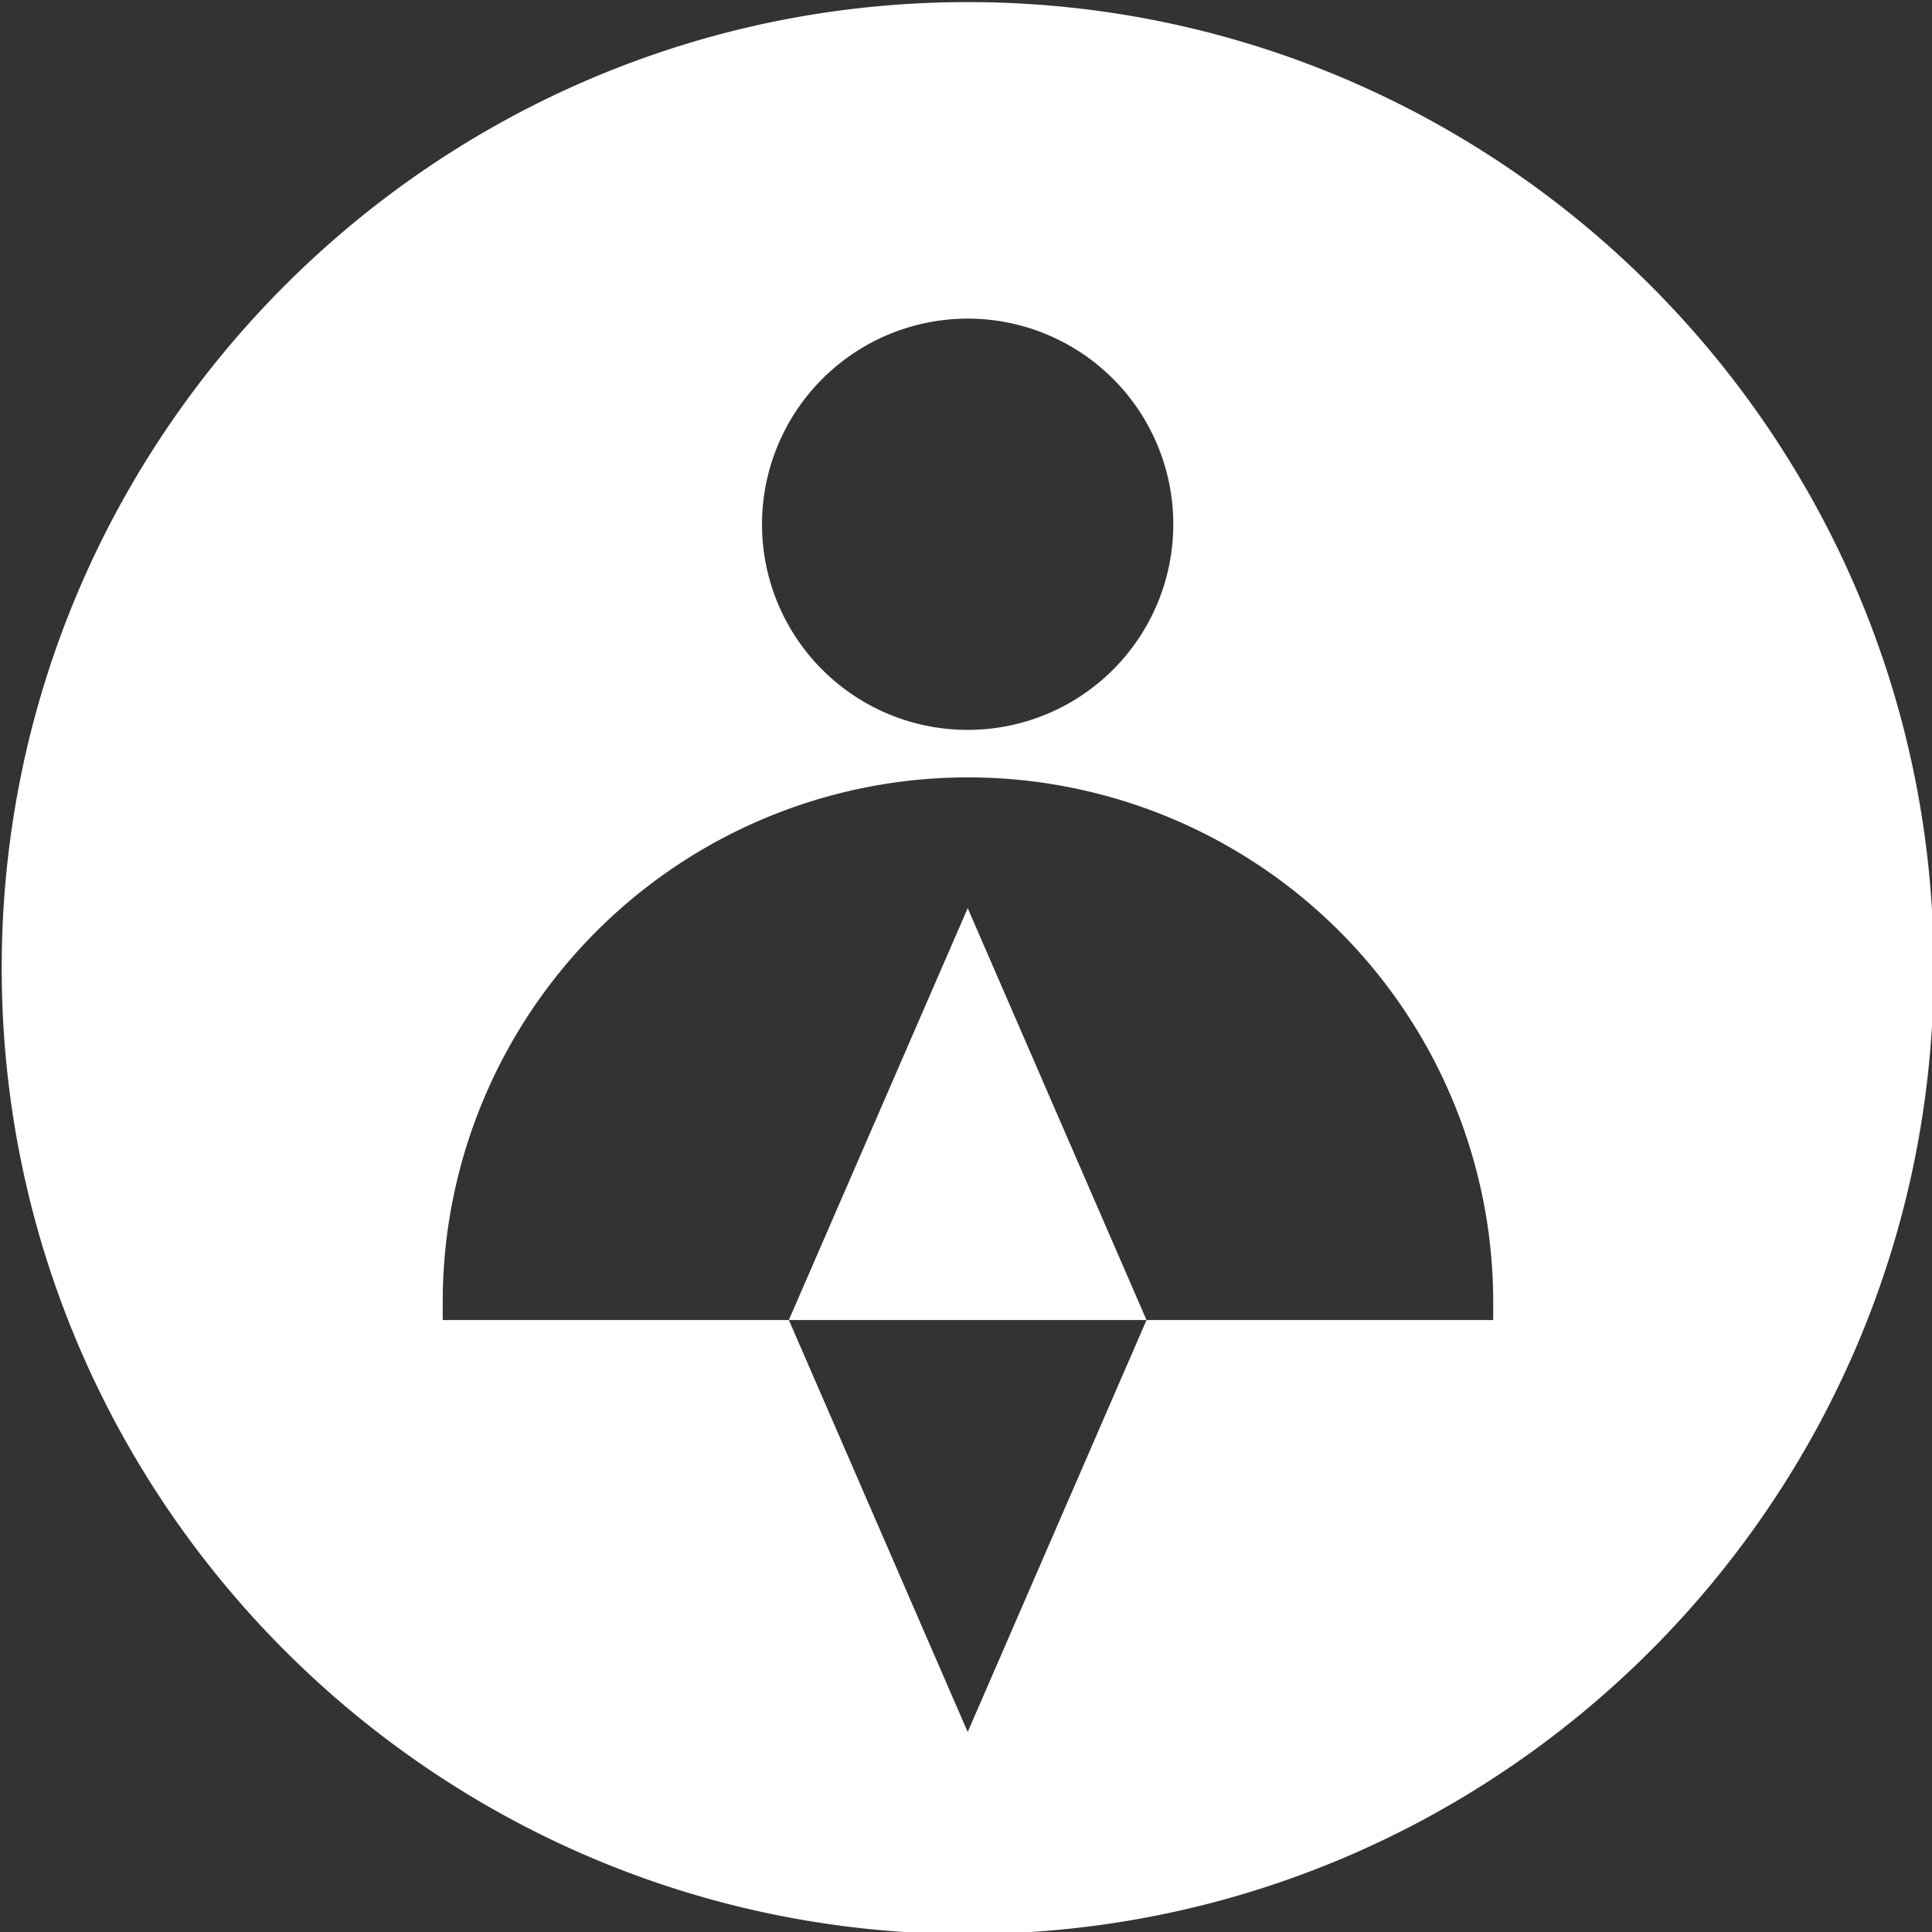
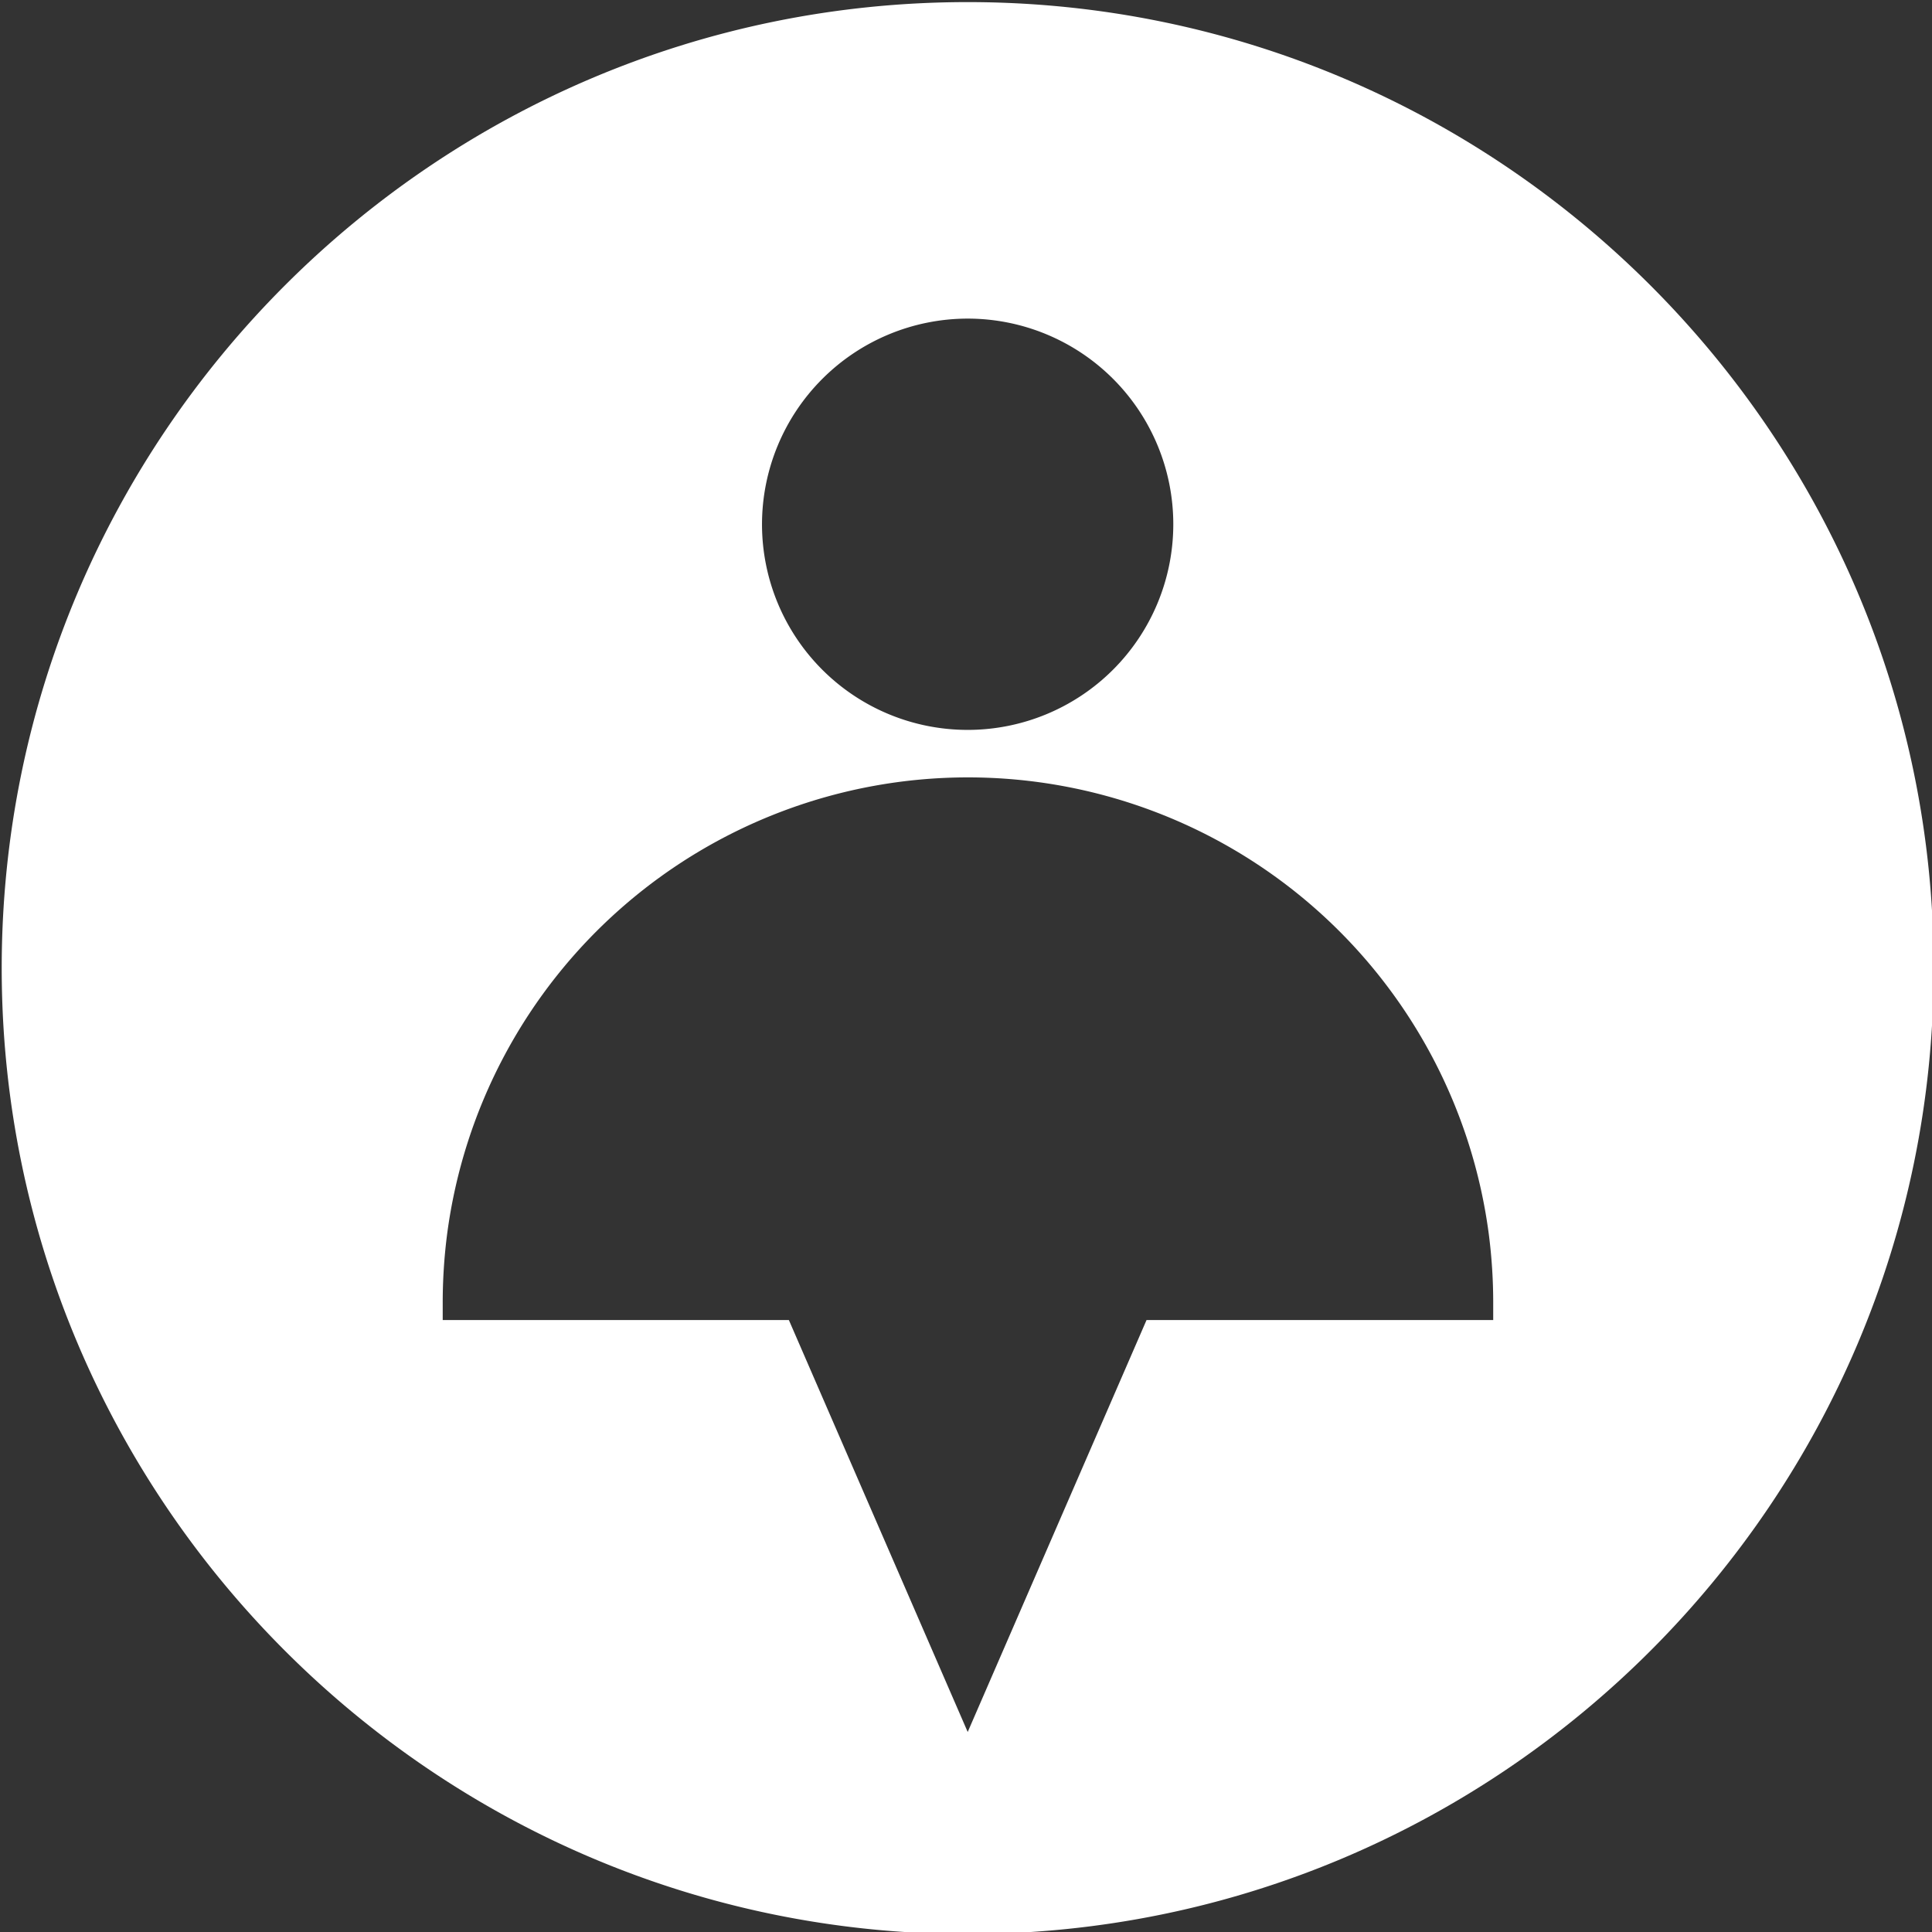
<svg xmlns="http://www.w3.org/2000/svg" id="Layer_1" data-name="Layer 1" viewBox="0 0 340 340">
  <rect x="0" y="0" width="340" height="340" fill="#333333" stroke="none" />
  <path d="M170.3.37C76.56.37.3,76.63.3,170.36s76.26,170,170,170,170-76.26,170-170S264,.37,170.3.37ZM77.91,232.31c0-1,0-2,0-3a94.27,94.27,0,0,1,.78-12.15,92.45,92.45,0,0,1,183.31,0,94.27,94.27,0,0,1,.78,12.15c0,1,0,2,0,3H201.77L170.3,304.8l-31.47-72.49ZM170.3,56.07a36.19,36.19,0,1,1-36.2,36.19A36.23,36.23,0,0,1,170.3,56.07Z" style="fill:#FFFFFF" />
-   <polygon points="170.3 159.82 138.82 232.31 201.77 232.31 170.3 159.82" style="fill:#FFFFFF" />
</svg>